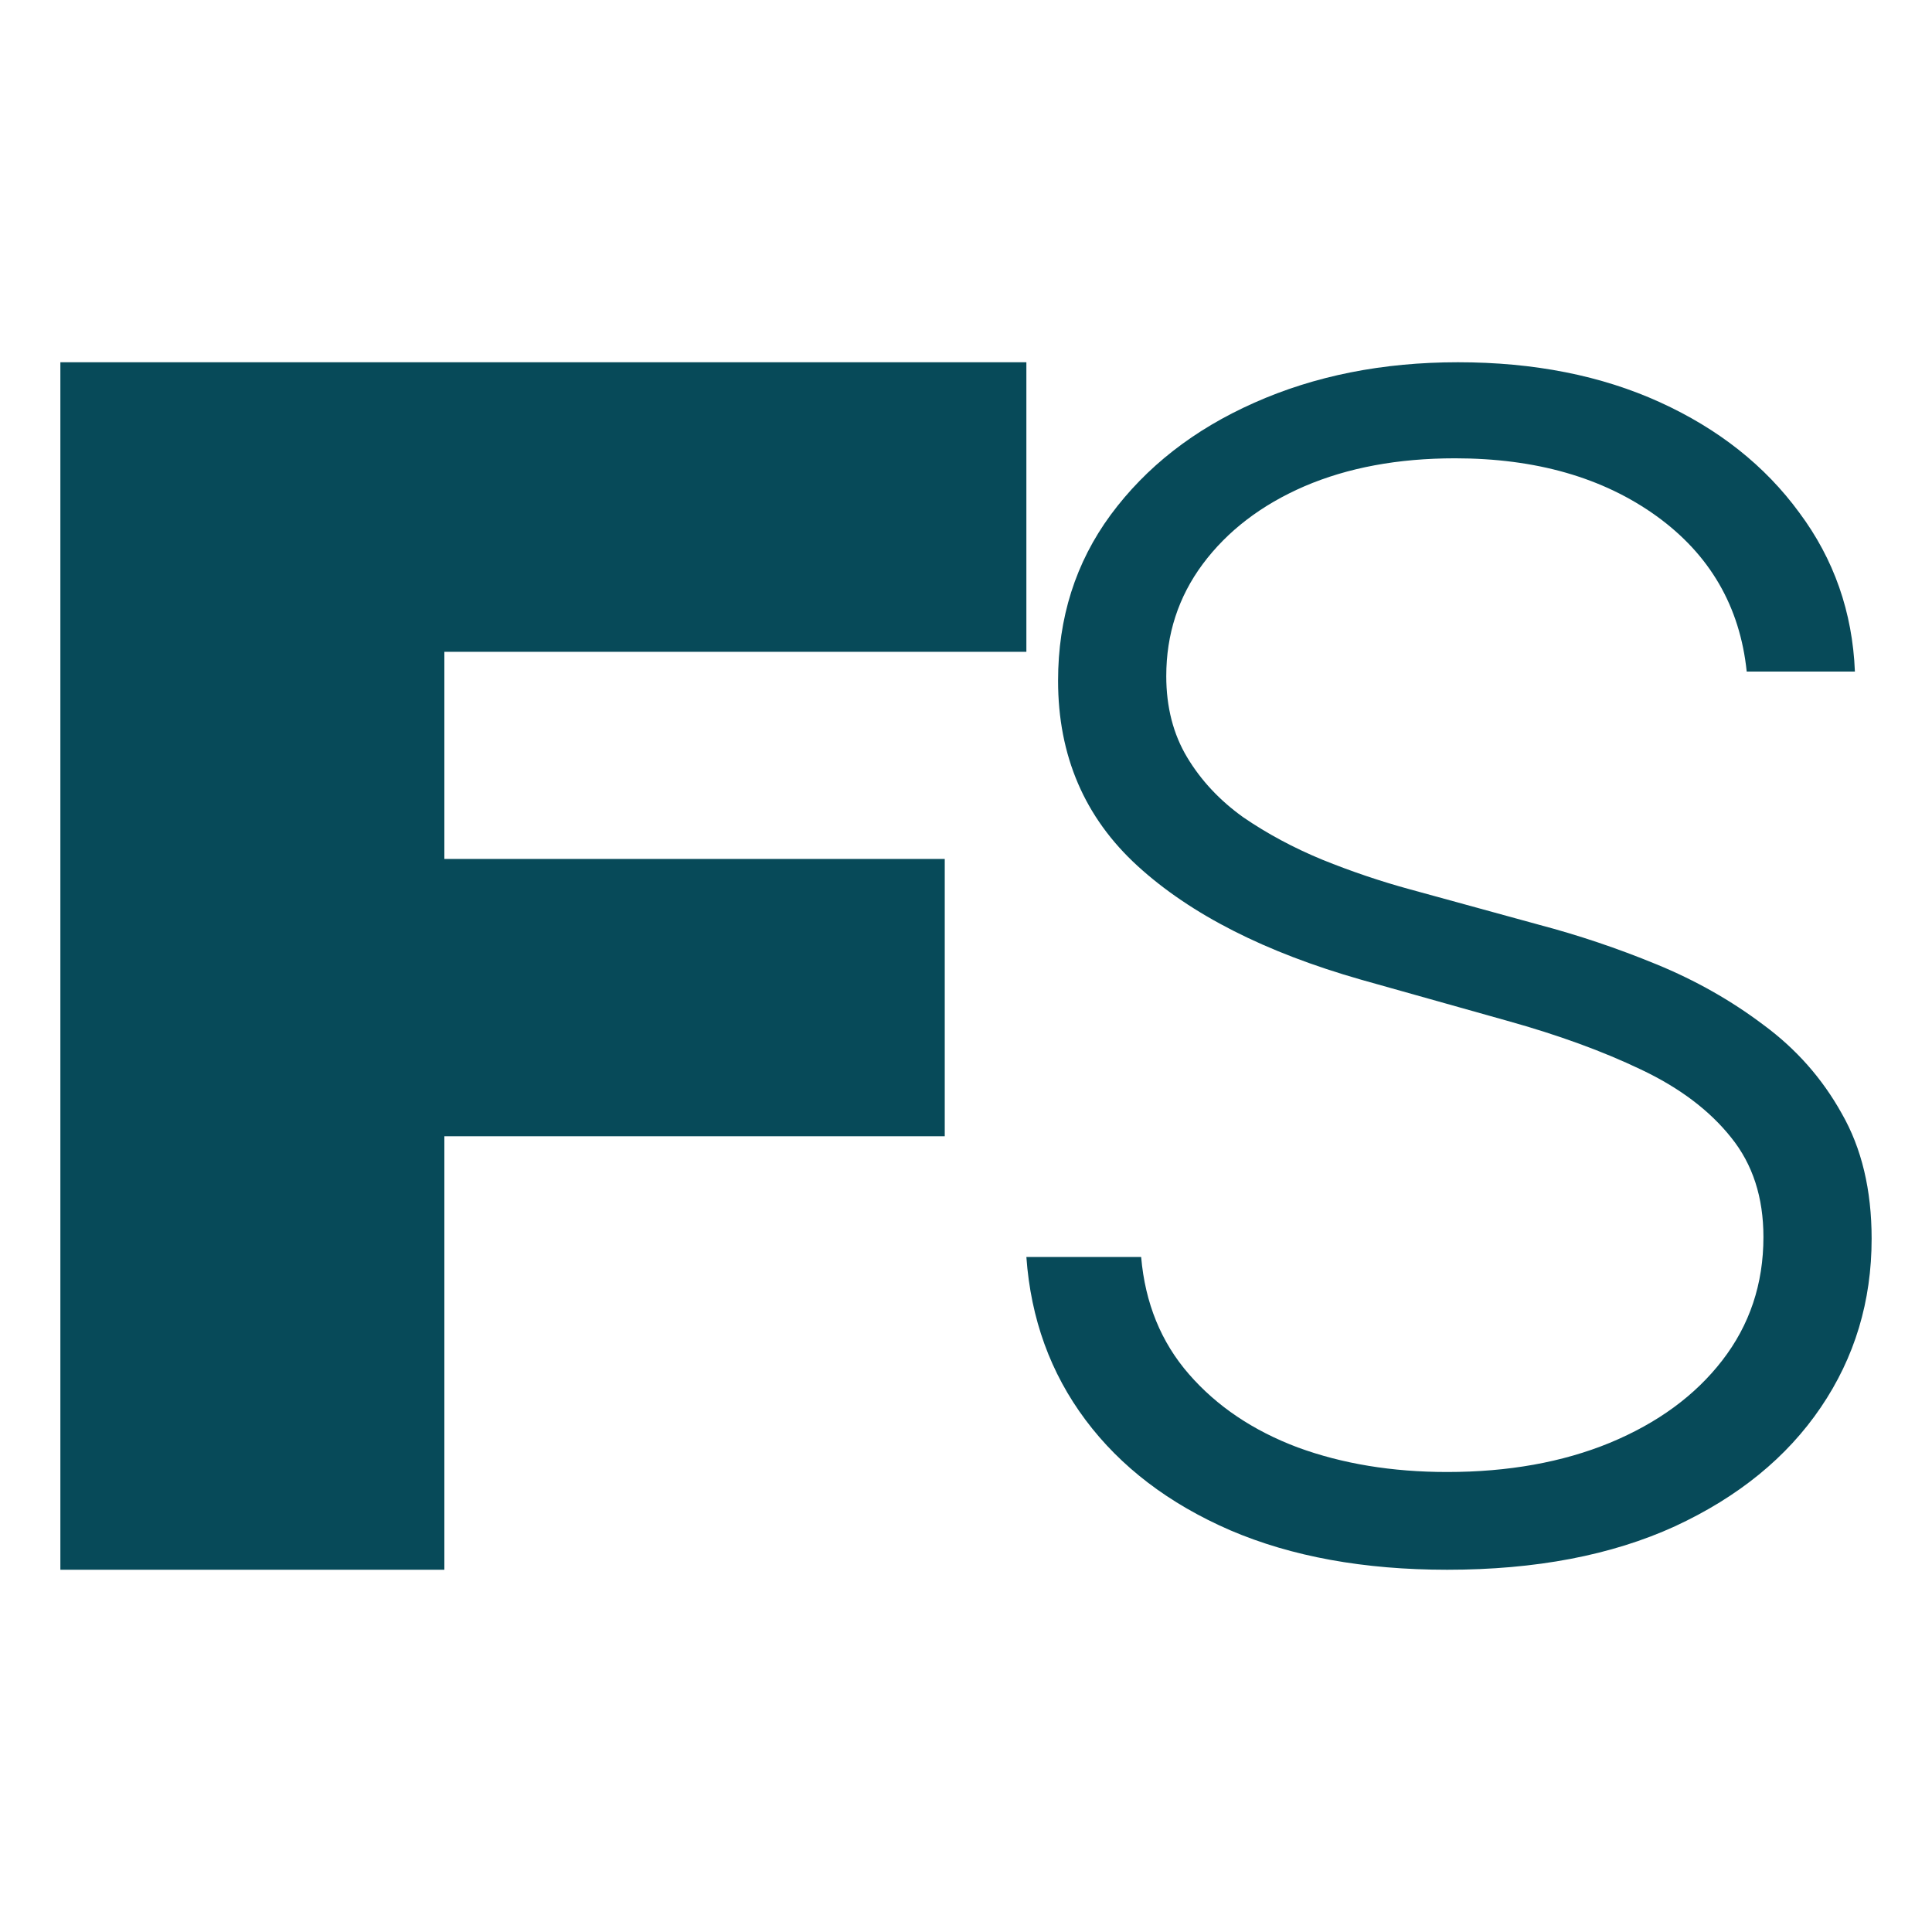
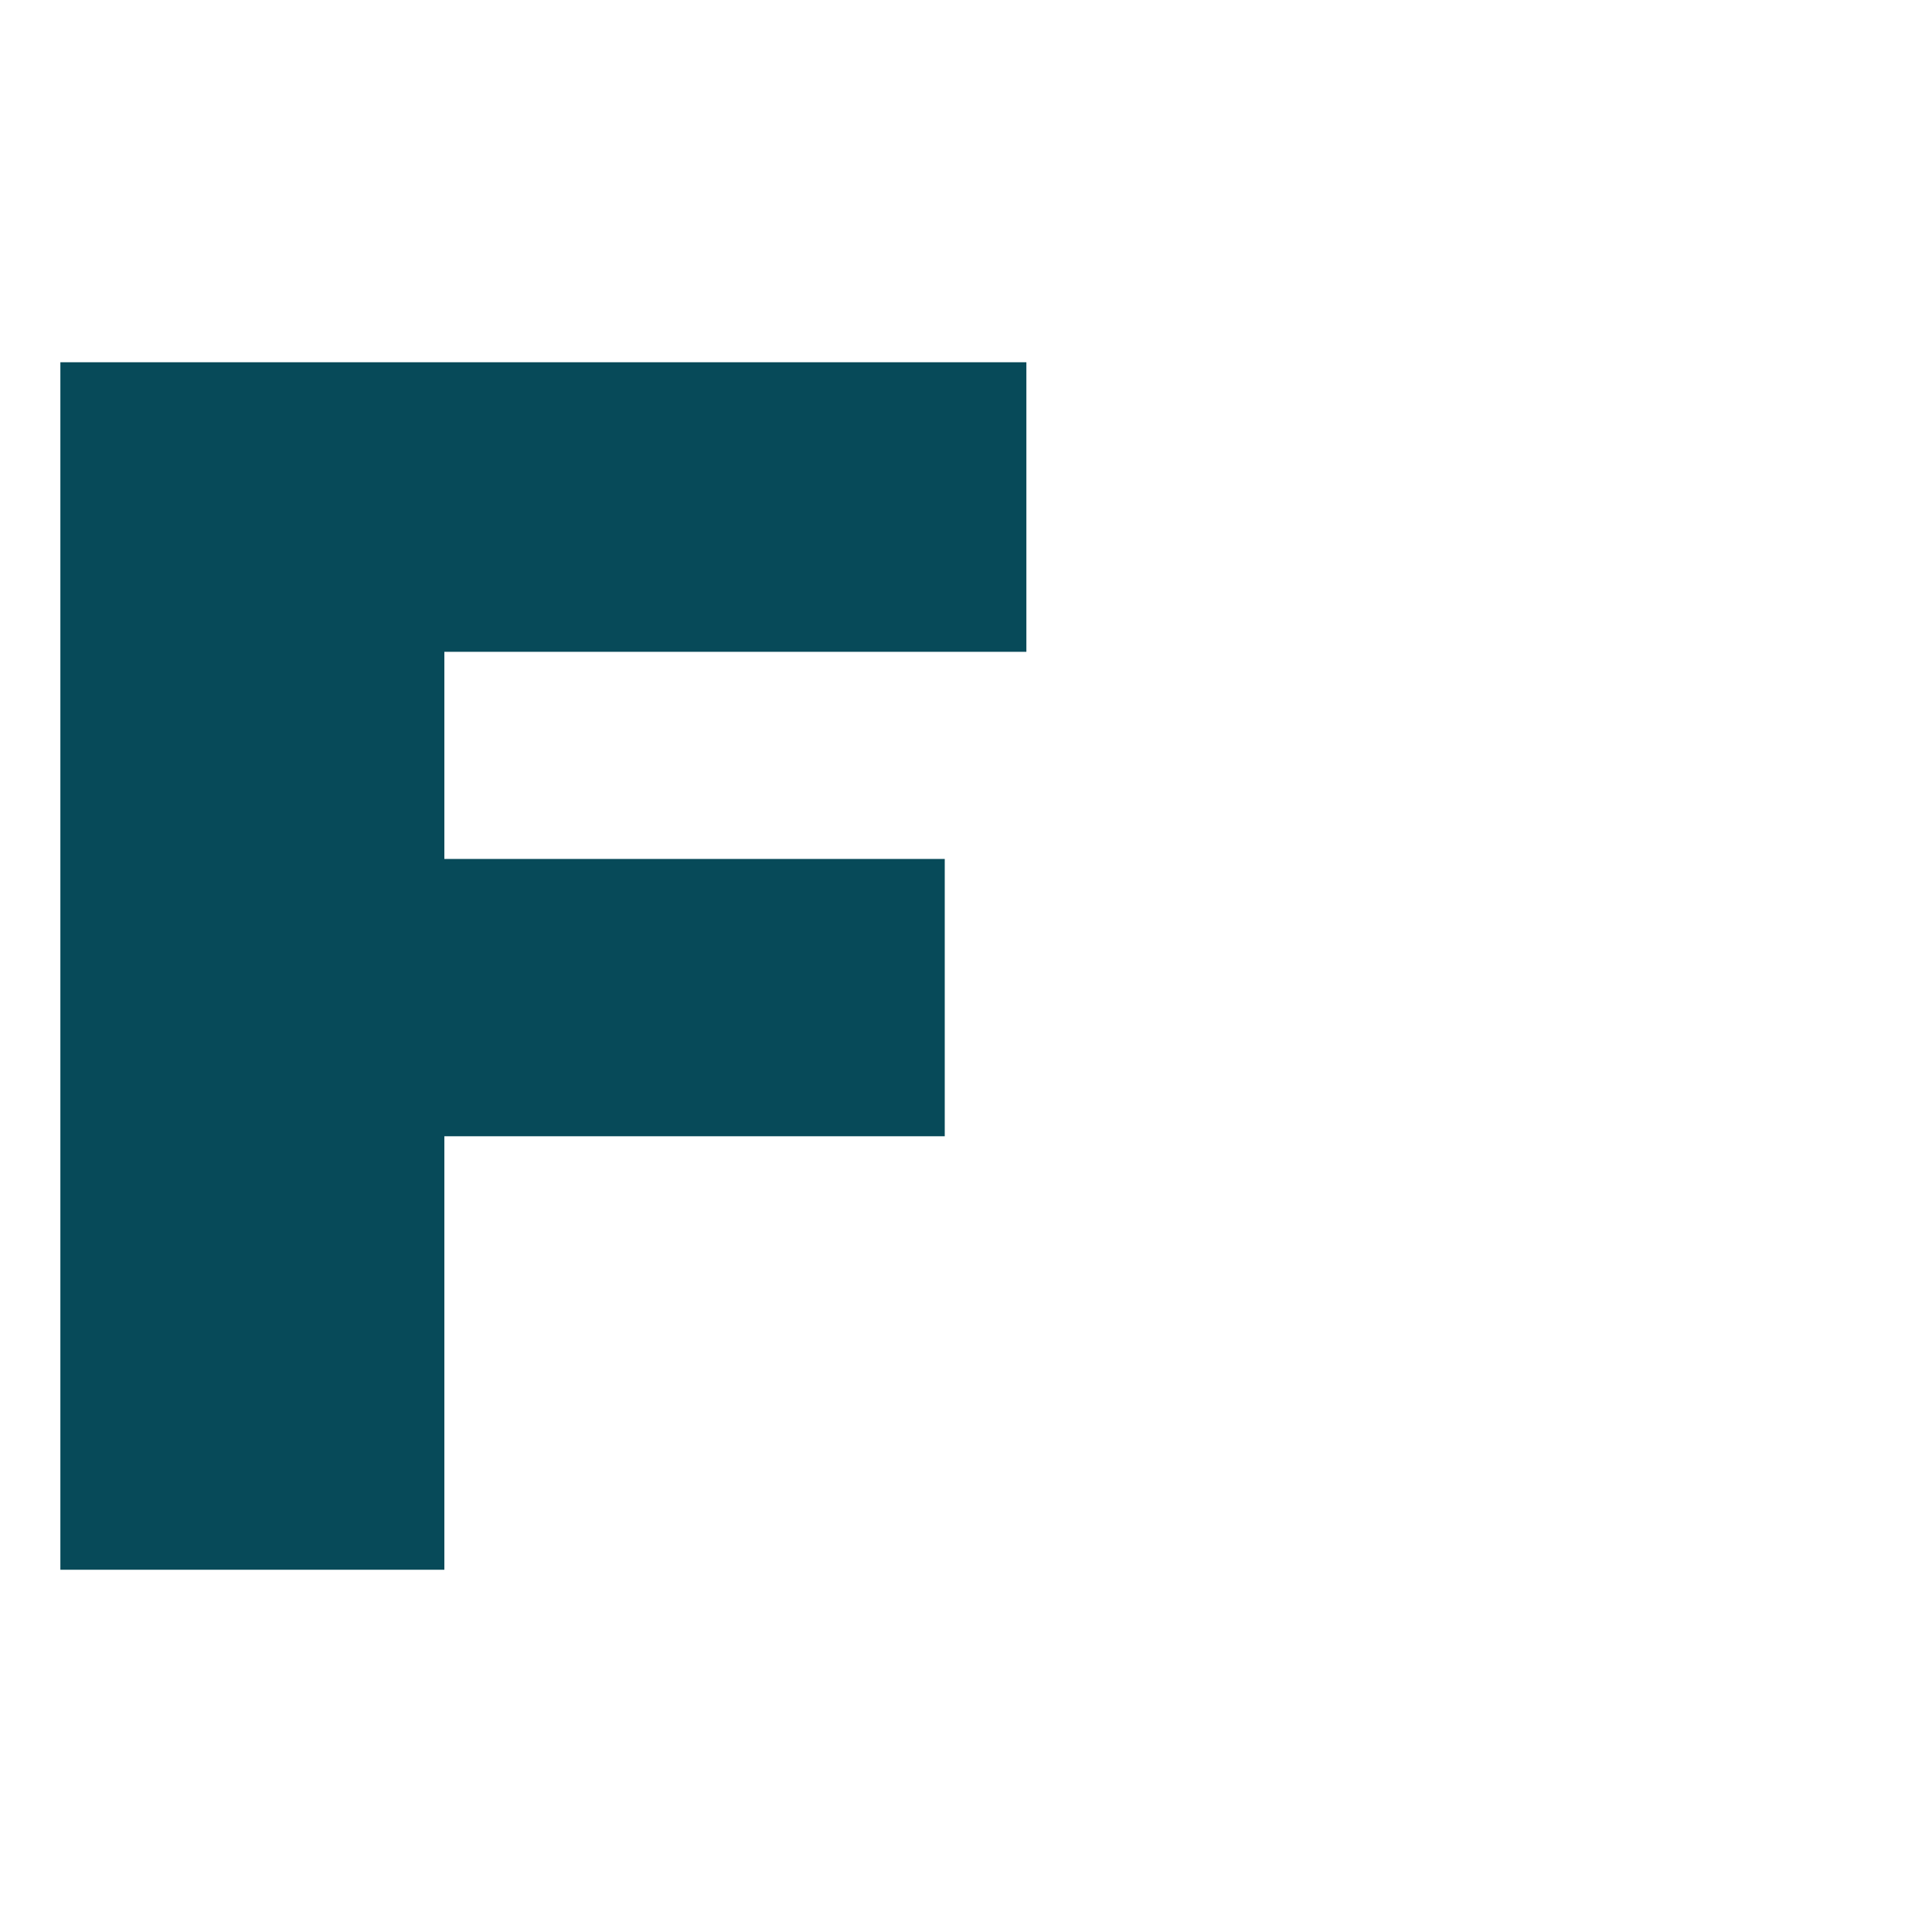
<svg xmlns="http://www.w3.org/2000/svg" width="32" height="32" viewBox="0 0 32 32" fill="none">
  <path d="M1 6H17V10.796H7.36V14.227H15.648V18.82H7.36V26H1V6Z" fill="#074A59" />
-   <path d="M28.931 11.123C28.819 10.044 28.32 9.185 27.436 8.547C26.551 7.91 25.439 7.591 24.099 7.591C23.155 7.591 22.323 7.746 21.604 8.055C20.891 8.364 20.33 8.794 19.921 9.343C19.518 9.886 19.317 10.504 19.317 11.199C19.317 11.71 19.432 12.159 19.663 12.544C19.894 12.929 20.205 13.26 20.594 13.538C20.99 13.809 21.426 14.043 21.901 14.239C22.383 14.434 22.868 14.598 23.356 14.731L25.495 15.318C26.142 15.489 26.789 15.706 27.436 15.972C28.082 16.237 28.673 16.571 29.208 16.975C29.749 17.373 30.182 17.862 30.505 18.443C30.835 19.018 31 19.709 31 20.517C31 21.552 30.72 22.484 30.158 23.311C29.597 24.138 28.792 24.794 27.743 25.28C26.693 25.76 25.436 26 23.97 26C22.591 26 21.393 25.782 20.376 25.346C19.36 24.905 18.561 24.296 17.98 23.519C17.399 22.742 17.073 21.843 17 20.82H18.901C18.967 21.584 19.231 22.231 19.693 22.761C20.155 23.292 20.756 23.696 21.495 23.974C22.234 24.245 23.059 24.381 23.97 24.381C24.98 24.381 25.878 24.22 26.663 23.898C27.456 23.569 28.076 23.115 28.525 22.534C28.98 21.947 29.208 21.265 29.208 20.489C29.208 19.832 29.03 19.283 28.673 18.841C28.317 18.393 27.819 18.017 27.178 17.714C26.545 17.411 25.809 17.143 24.97 16.909L22.545 16.227C20.954 15.773 19.72 15.145 18.842 14.343C17.964 13.541 17.525 12.518 17.525 11.275C17.525 10.233 17.815 9.318 18.396 8.528C18.983 7.733 19.776 7.114 20.772 6.672C21.776 6.224 22.901 6 24.148 6C25.409 6 26.525 6.221 27.495 6.663C28.465 7.105 29.234 7.714 29.802 8.491C30.376 9.261 30.683 10.138 30.723 11.123H28.931Z" fill="#074A59" />
</svg>